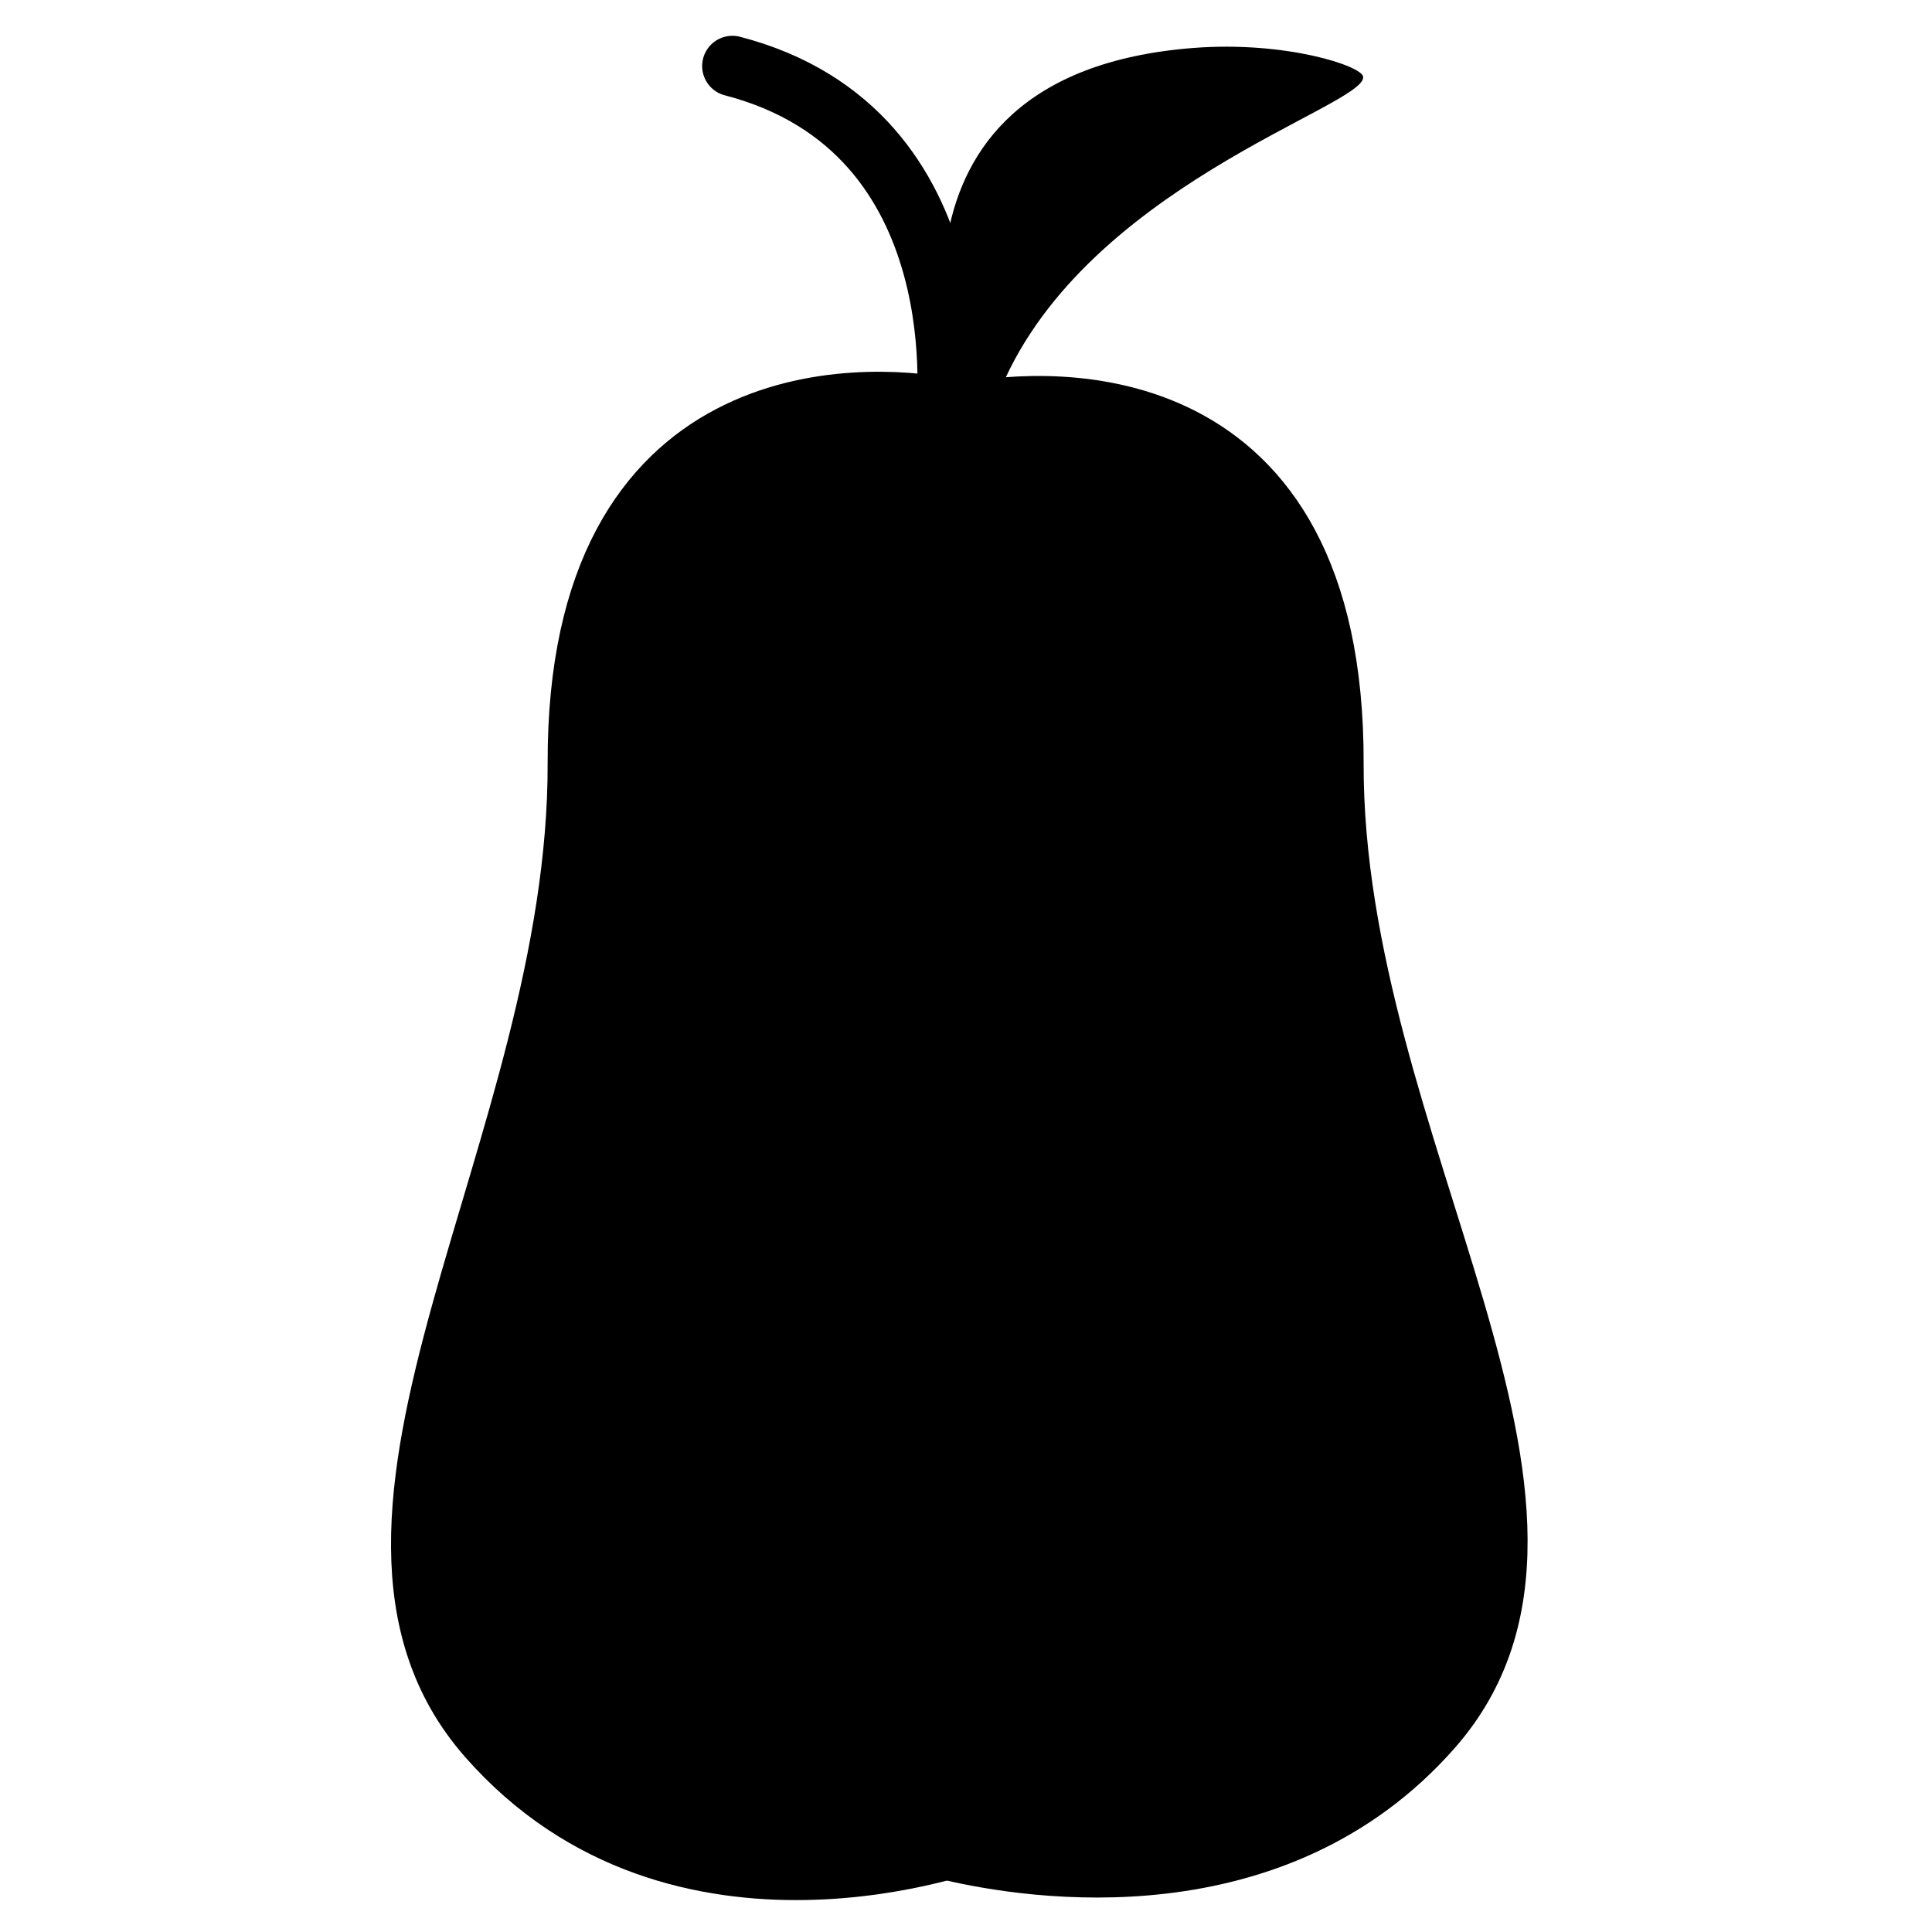
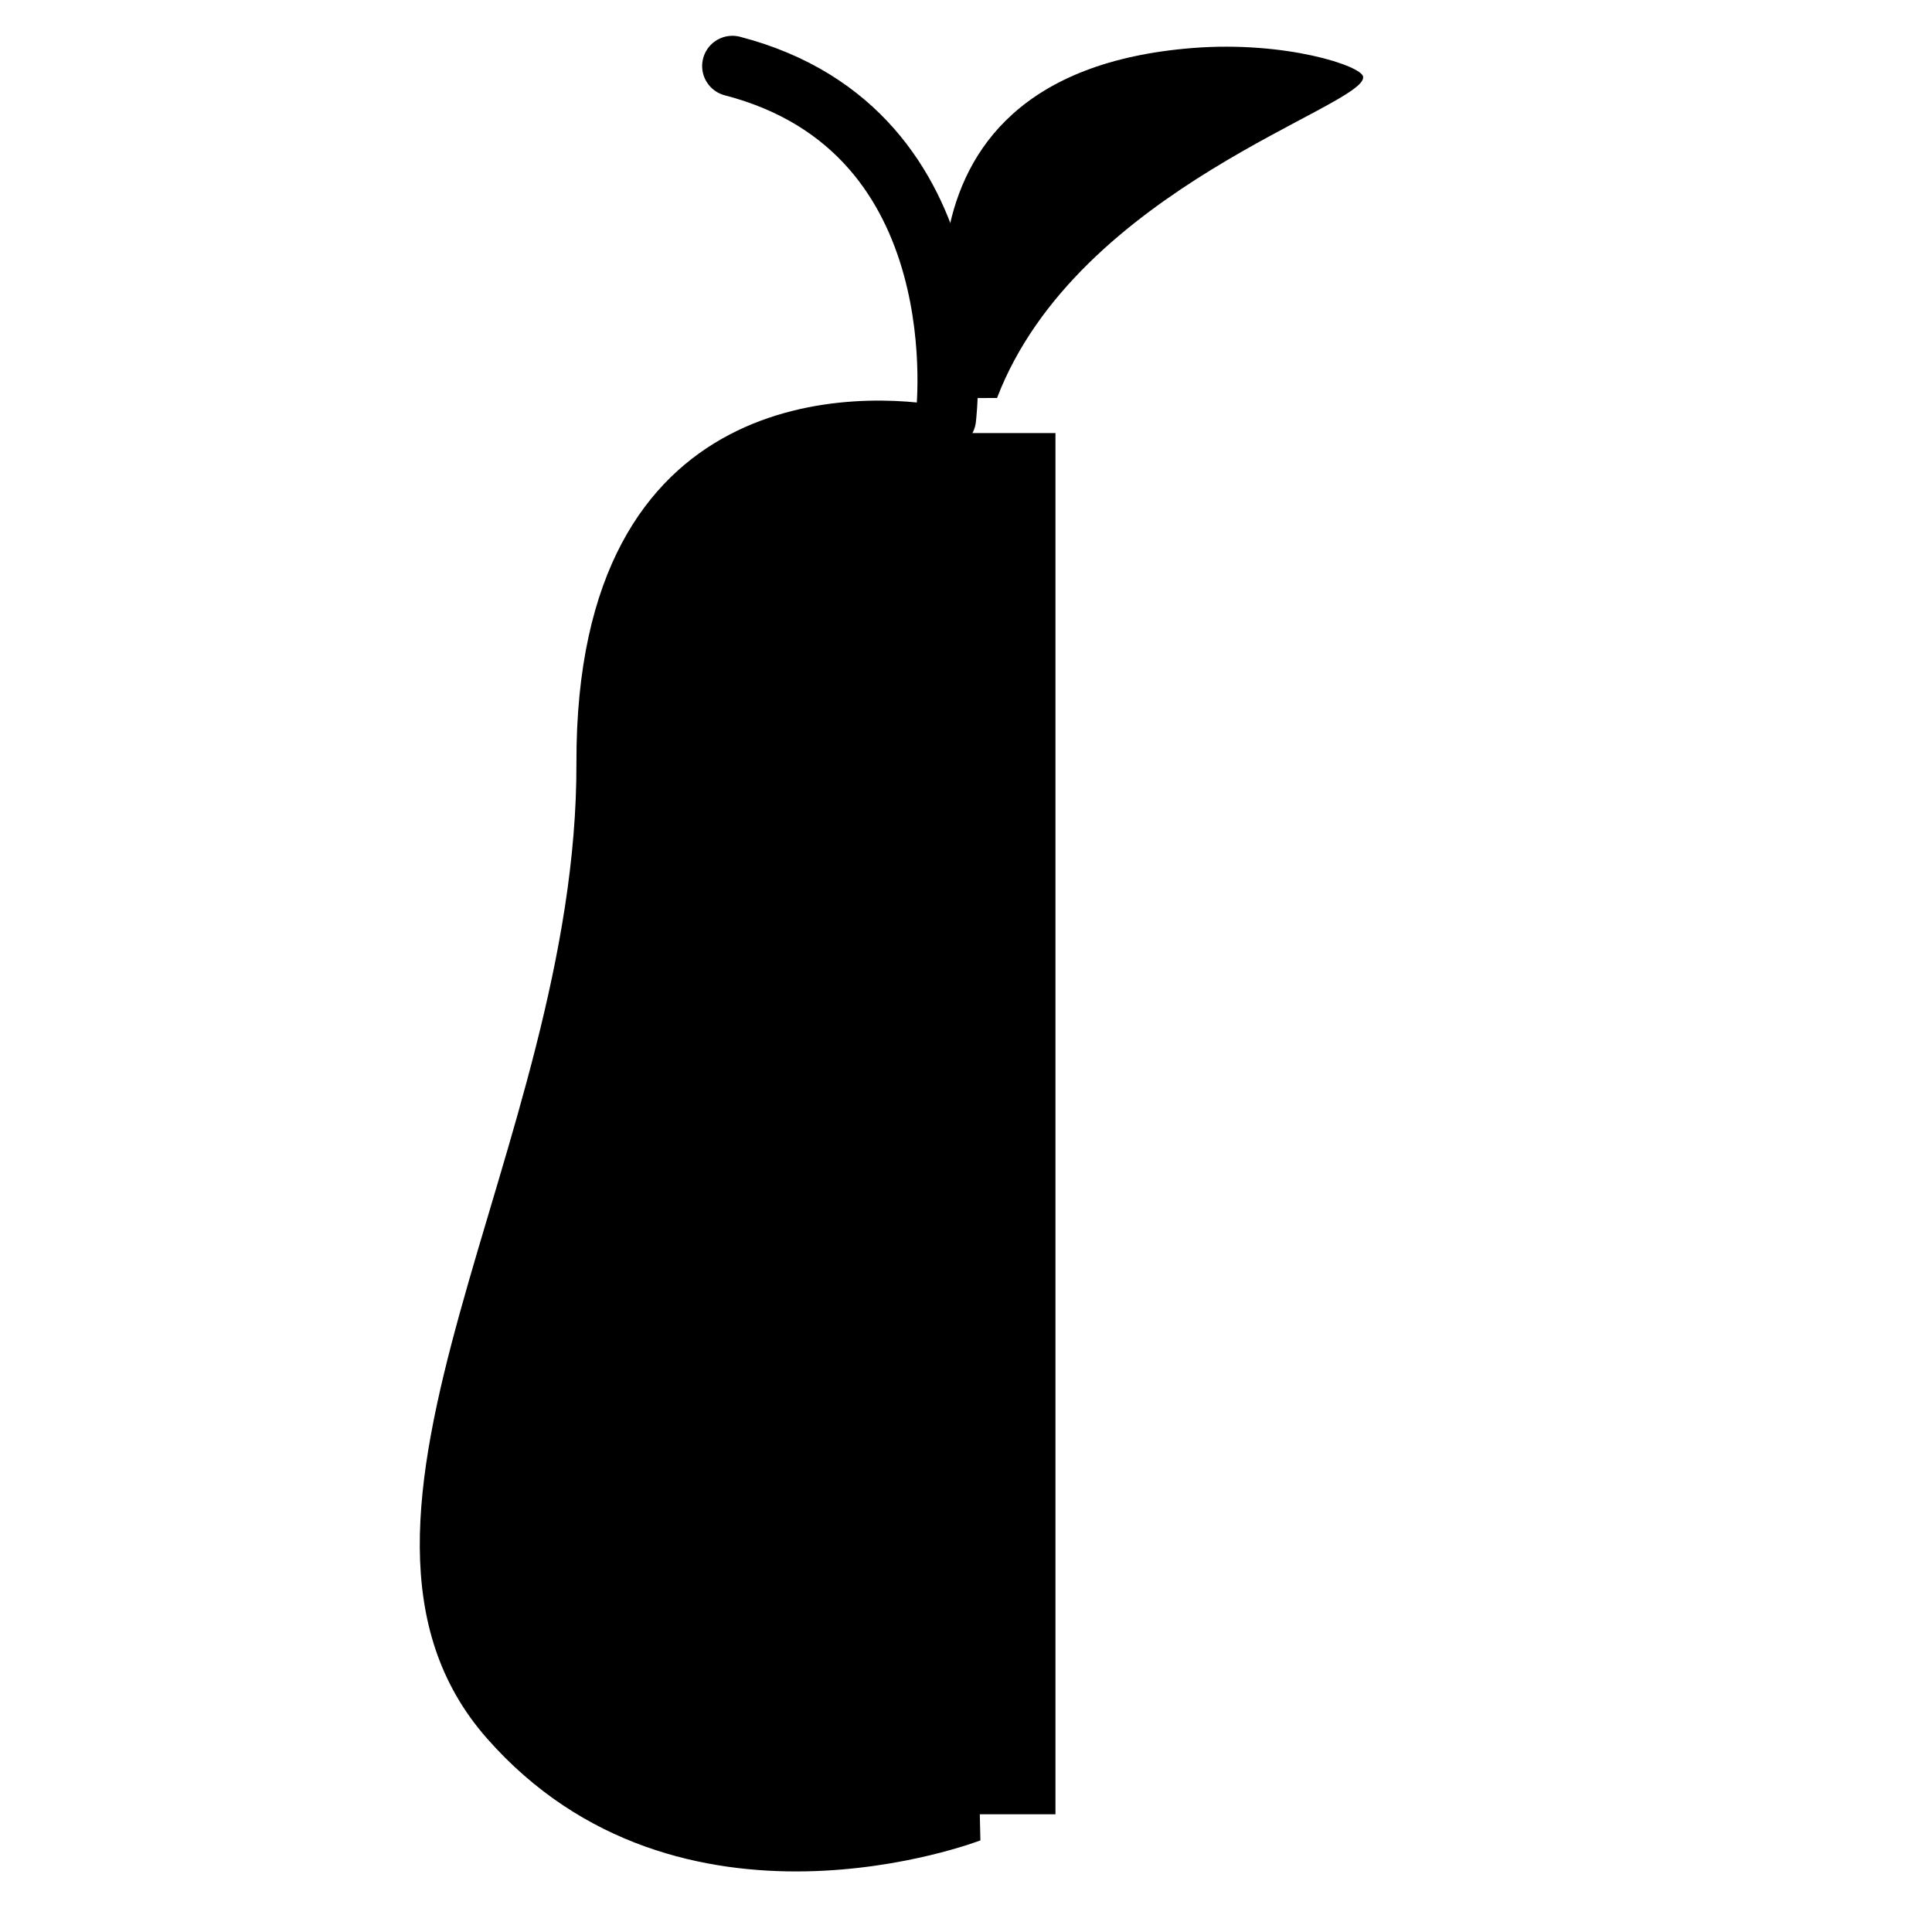
<svg xmlns="http://www.w3.org/2000/svg" width="800px" height="800px" version="1.1" viewBox="144 144 512 512">
  <defs>
    <clipPath id="d">
      <path d="m247 148.09h239v197.91h-239z" />
    </clipPath>
    <clipPath id="c">
      <path d="m168 163h323v488.9h-323z" />
    </clipPath>
    <clipPath id="b">
-       <path d="m309 164h319v487.9h-319z" />
-     </clipPath>
+       </clipPath>
    <clipPath id="a">
      <path d="m333 219h131v432.9h-131z" />
    </clipPath>
  </defs>
  <g clip-path="url(#d)">
    <path transform="matrix(7.633 0 0 7.633 254.96 155.73)" d="m18.301 13s1.278-9.987-7.41-12.244" fill="none" stroke="#000000" stroke-linecap="round" stroke-width="2.1" />
  </g>
  <path d="m398.02 249.48s-28.051-85.715 62.164-92.766c24.449-1.91 44.656 4.723 45.062 7.617 1.094 7.785-75.602 29.277-97.027 85.148" fill-rule="evenodd" />
  <path d="m395.17 251.84c-22.793-4.473-98.699-7.406-98.41 94.391 0.289 101.8-74.723 200.4-23.766 258.4 50.957 58 130.82 27.09 130.82 27.09" fill-rule="evenodd" />
  <g clip-path="url(#c)">
-     <path transform="matrix(-7.633 0 0 7.633 404.1 155.73)" d="m1.17 12.59c2.986-0.586 12.93-0.97 12.892 12.365-0.038 13.336 9.789 26.253 3.113 33.851-6.676 7.598-17.138 3.549-17.138 3.549" fill="none" stroke="#000000" stroke-linecap="round" stroke-width="2" />
-   </g>
-   <path d="m399.93 253.08c22.793-4.473 98.125-8.648 97.836 93.148-0.289 101.8 77.027 197.98 26.07 255.98-41.82 47.602-106.24 37.664-128 32.566" fill-rule="evenodd" />
+     </g>
  <g clip-path="url(#b)">
    <path transform="matrix(7.633 0 0 7.633 254.96 155.73)" d="m18.99 12.753c2.986-0.586 12.855-1.133 12.817 12.203-0.038 13.336 10.091 25.936 3.415 33.534-5.479 6.236-13.917 4.934-16.768 4.266" fill="none" stroke="#000000" stroke-linecap="round" stroke-width="2" />
  </g>
  <path d="m377.1 262.6h42.809v358.41h-39.531z" fill-rule="evenodd" />
  <g clip-path="url(#a)">
    <path transform="matrix(7.633 0 0 7.633 254.96 155.73)" d="m16 14h5.608v46.953h-5.179z" fill="none" stroke="#000000" />
  </g>
</svg>